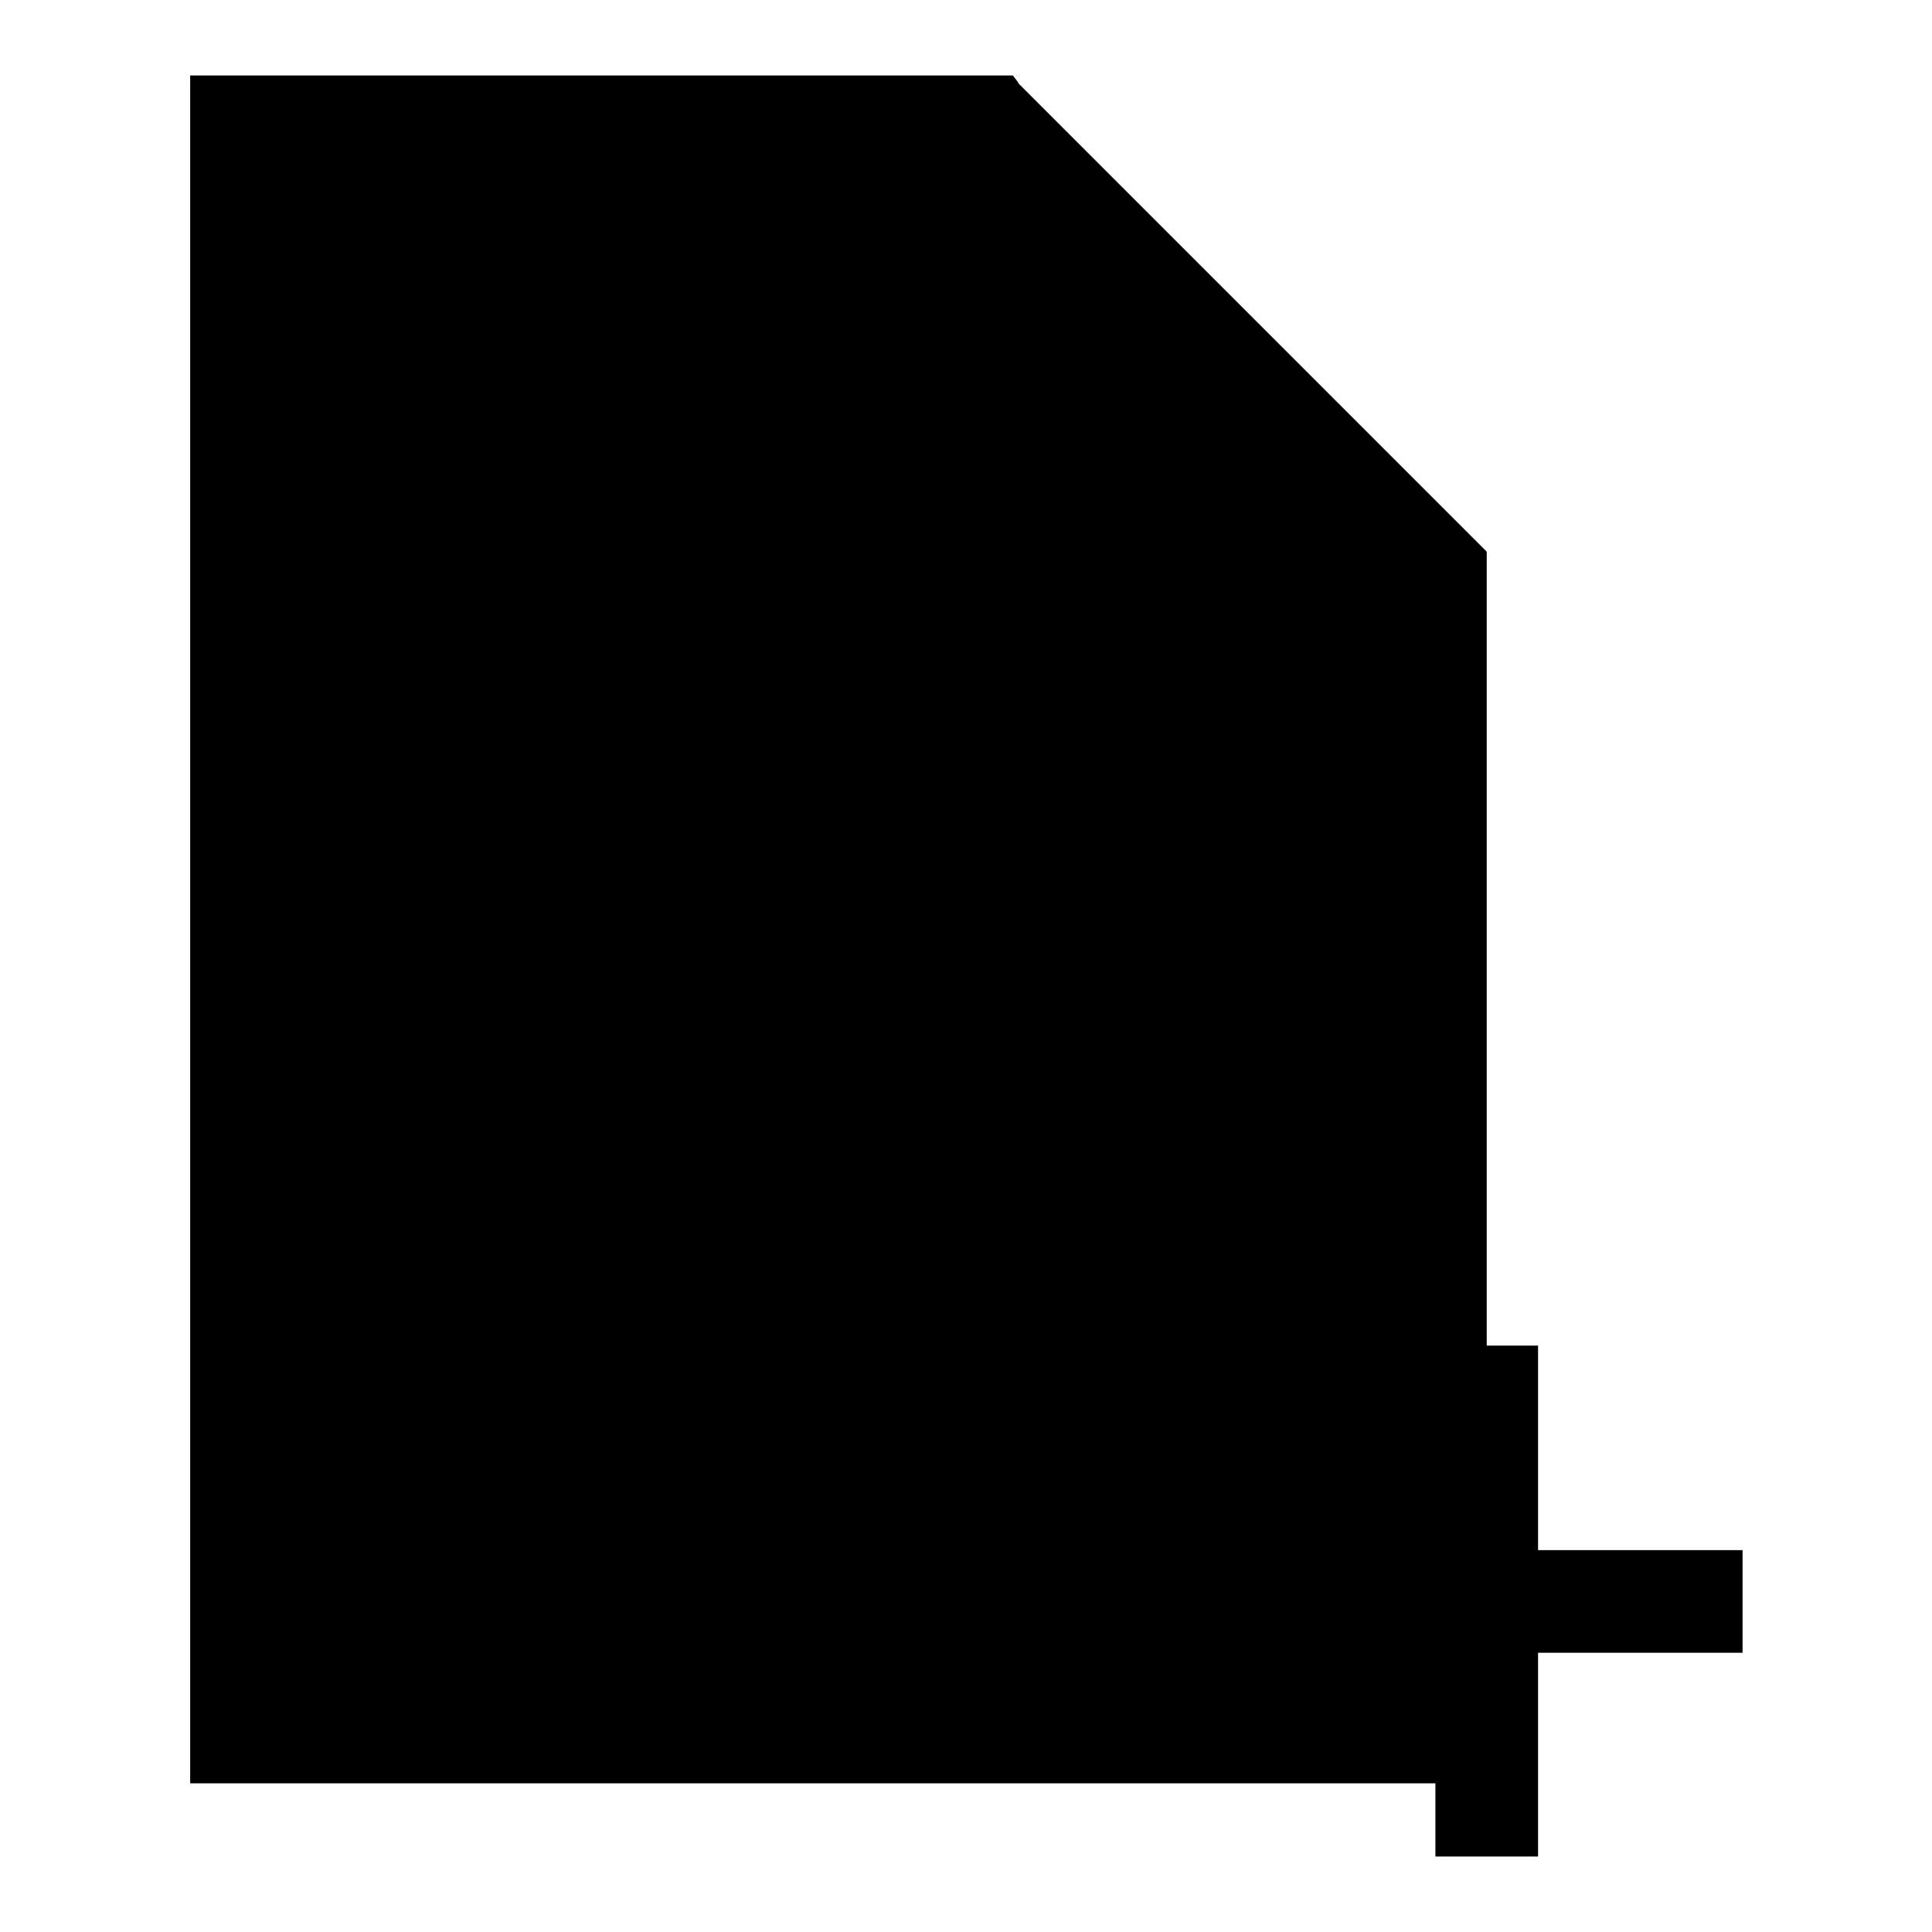
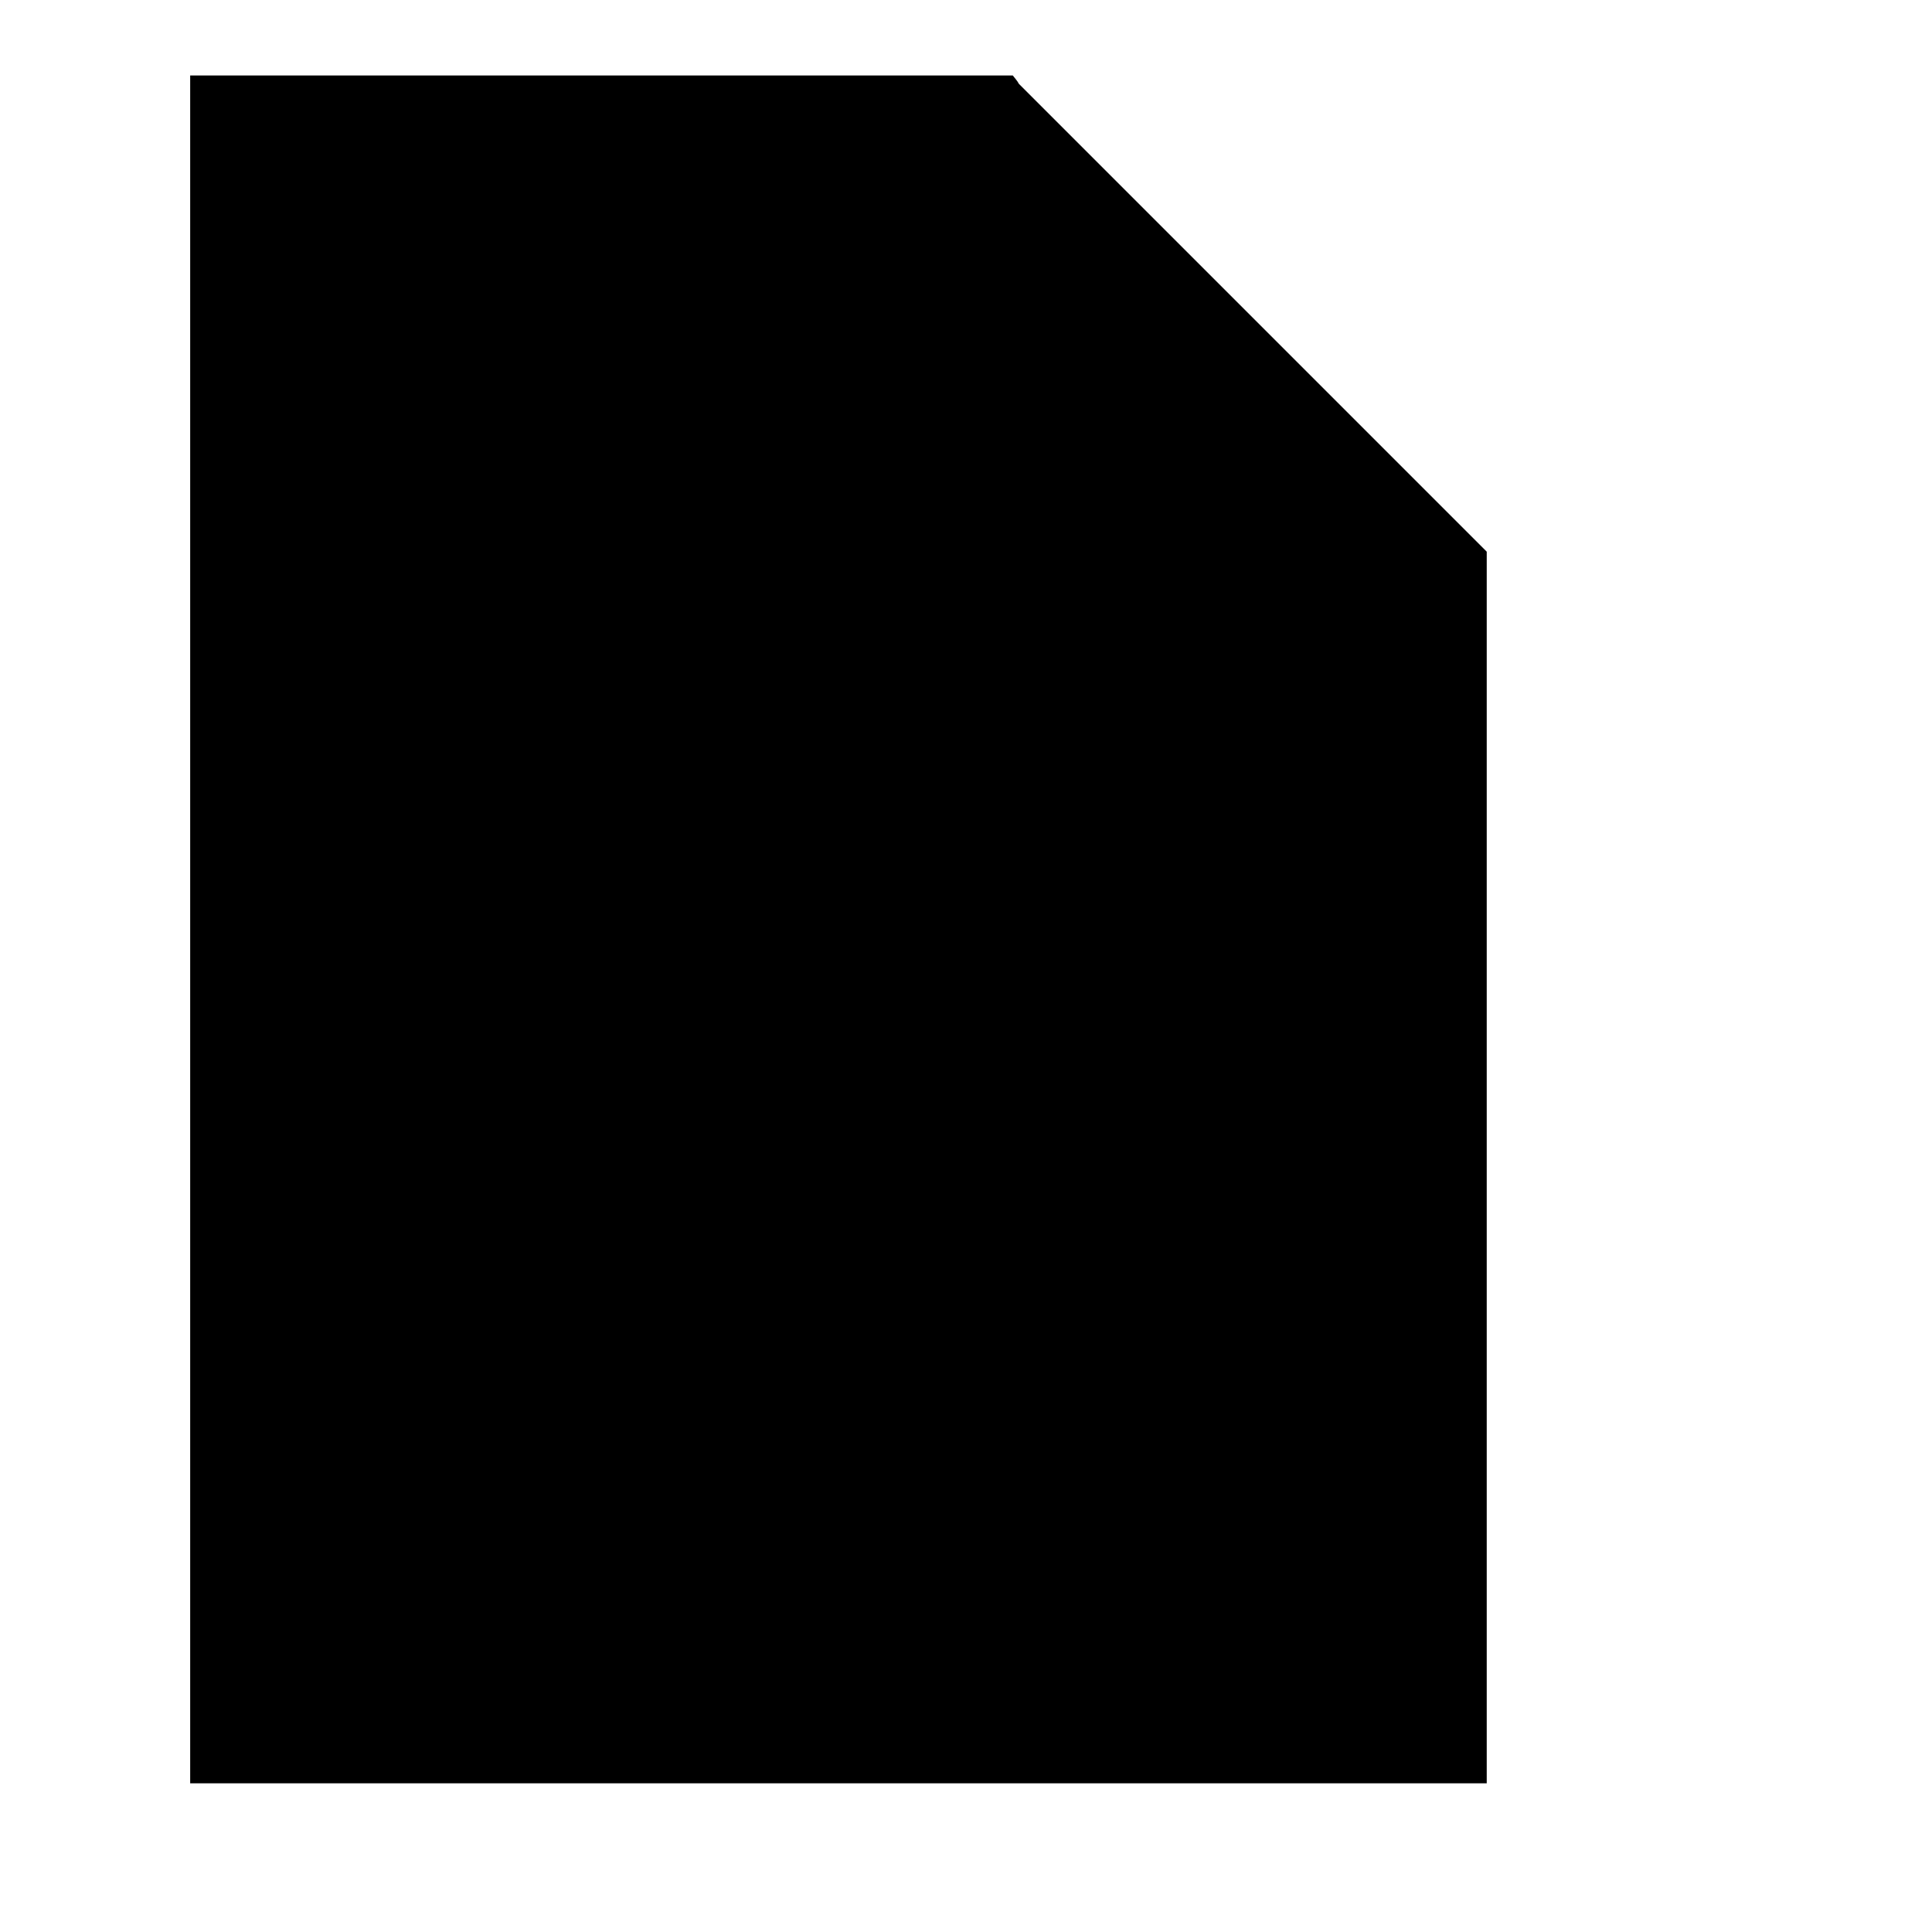
<svg xmlns="http://www.w3.org/2000/svg" version="1.1" x="0px" y="0px" viewBox="0 0 256 256" enable-background="new 0 0 256 256" xml:space="preserve">
  <g>
    <g>
      <path fill="#000000" d="M135,11.1L135,11.1c-0.2-0.4-0.5-0.7-0.8-1.1h-109v226.3H197V73.1L135,11.1z" />
      <path fill="#000000" d="M133.5,11.5c0,20.5,0,41,0,61.5" />
      <path fill="#000000" d="M128.9,73.1h66.9H128.9z" />
-       <path fill="#000000" d="M190.2,205.4v-27.1h13.6v27.1h27.1v13.6h-27.1V246h-13.6v-27.1h-27.1v-13.6L190.2,205.4L190.2,205.4z" />
    </g>
  </g>
</svg>